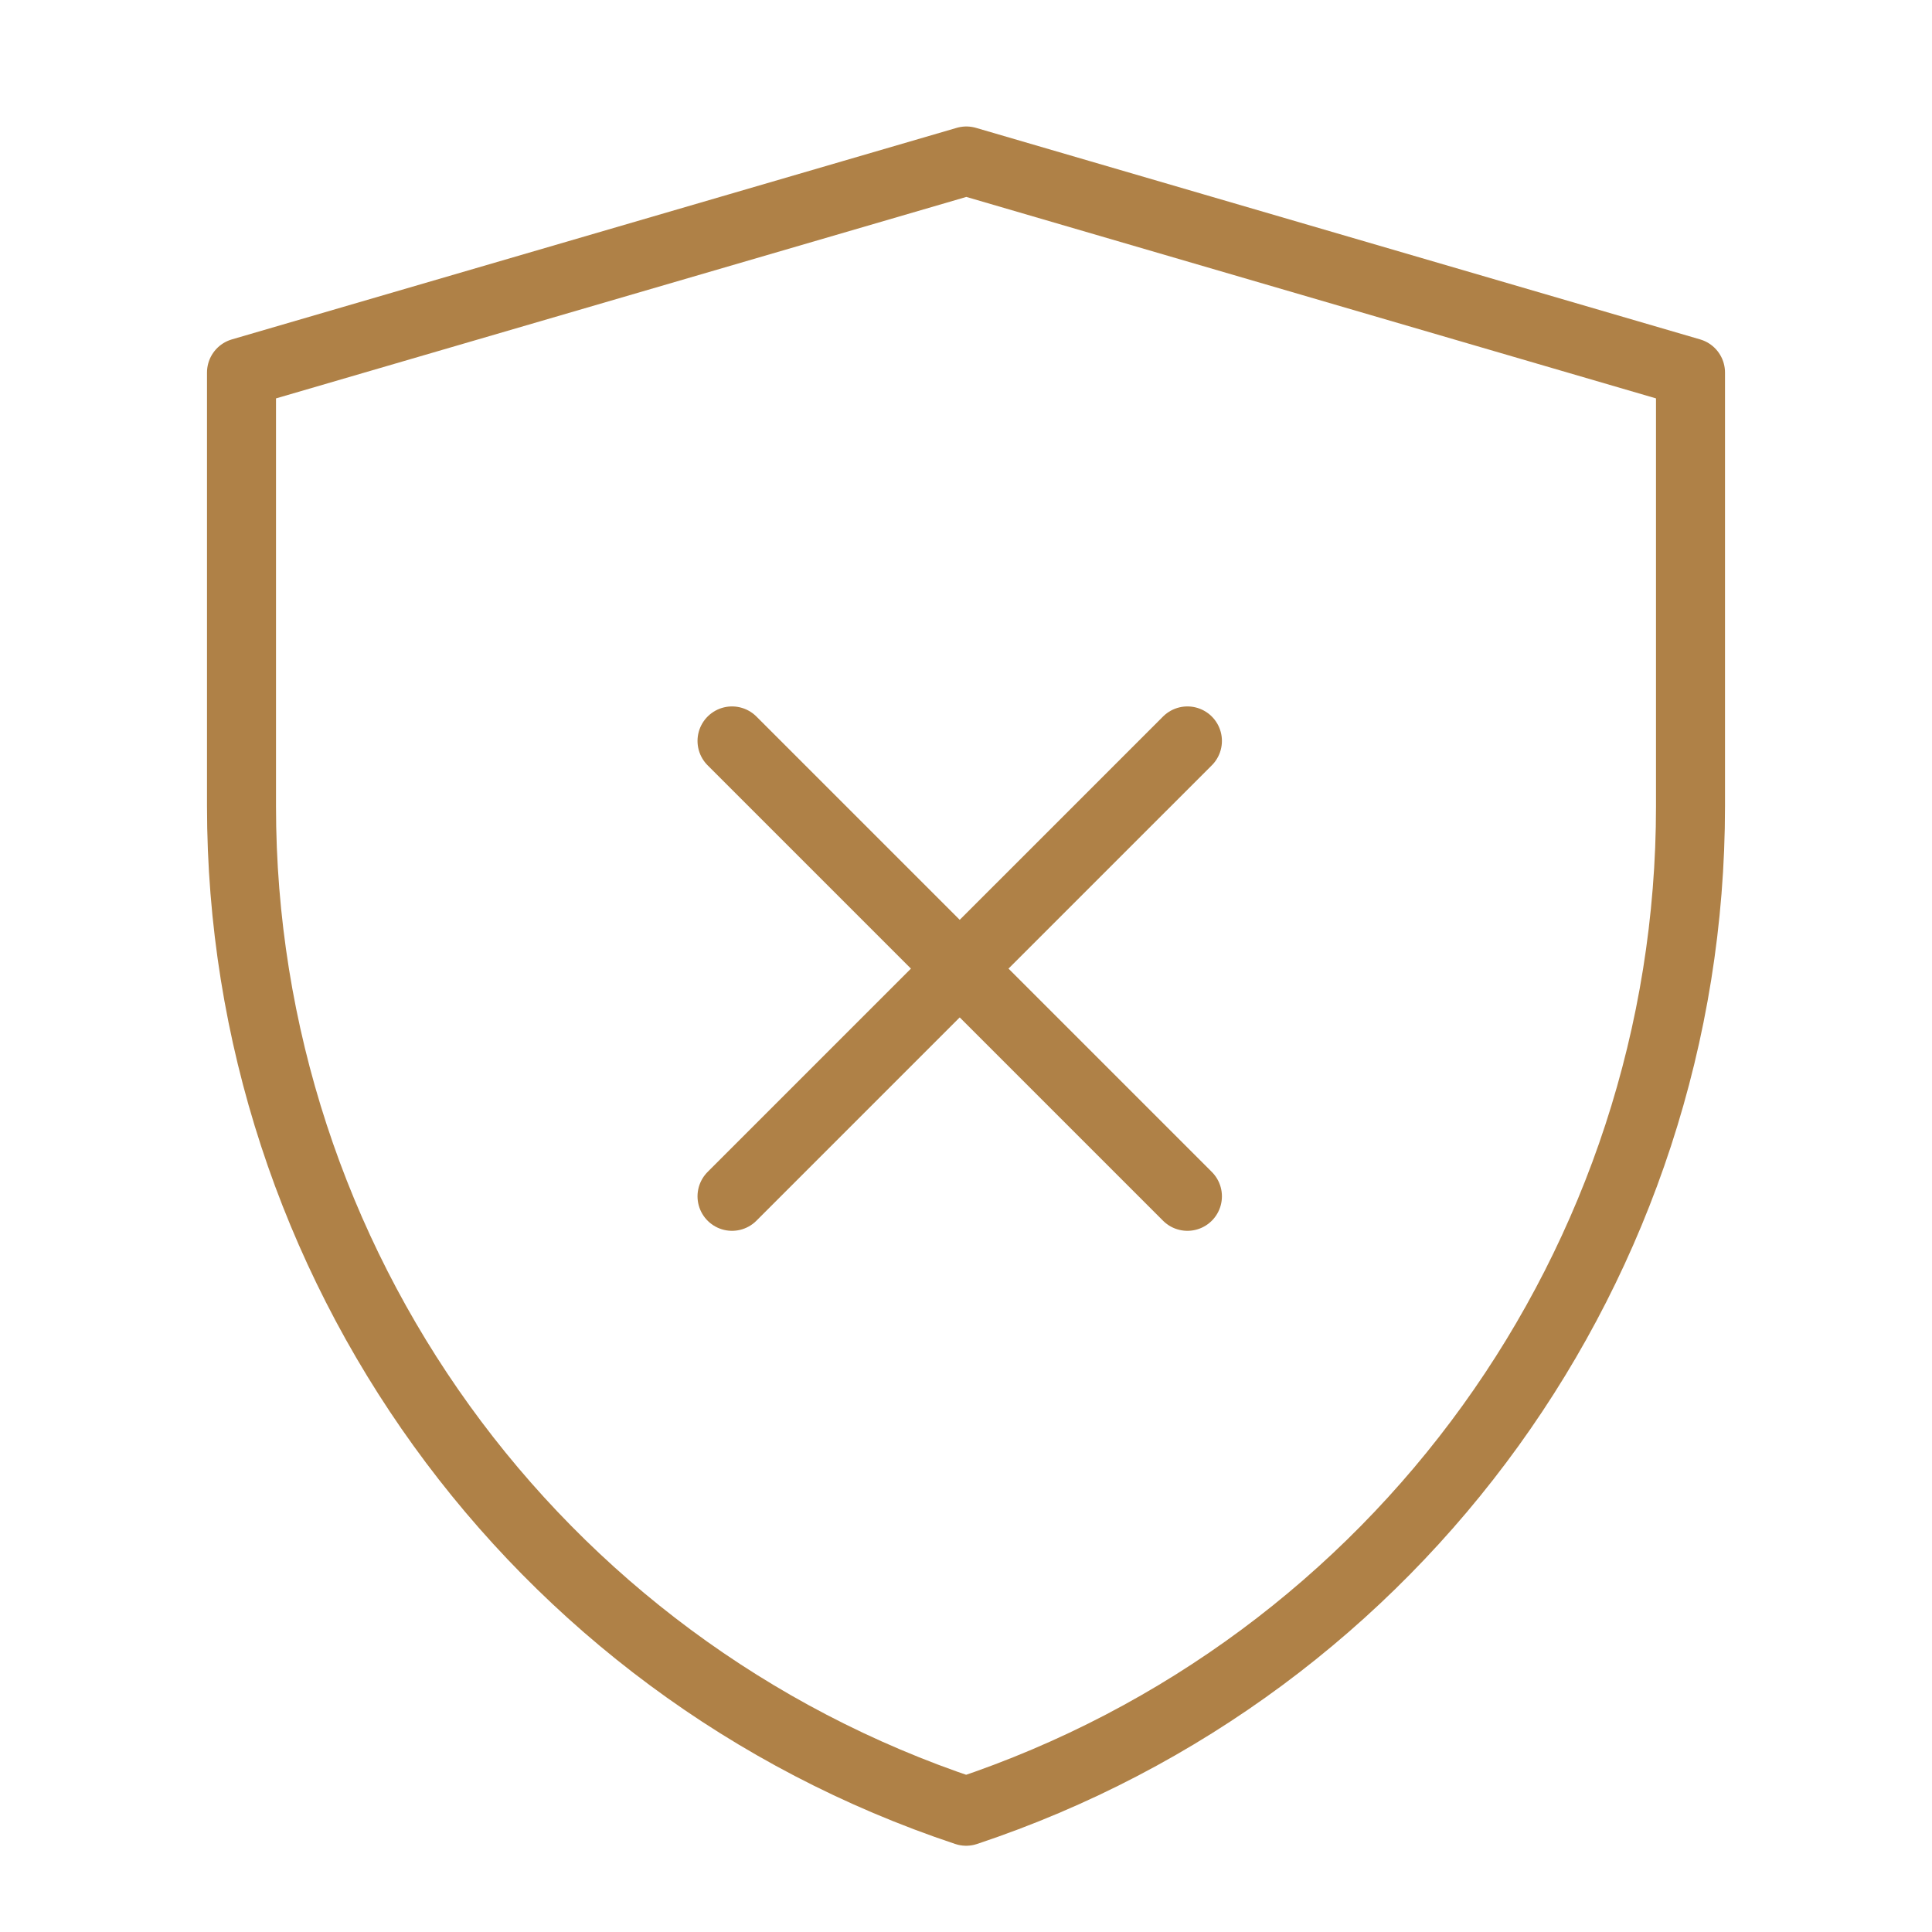
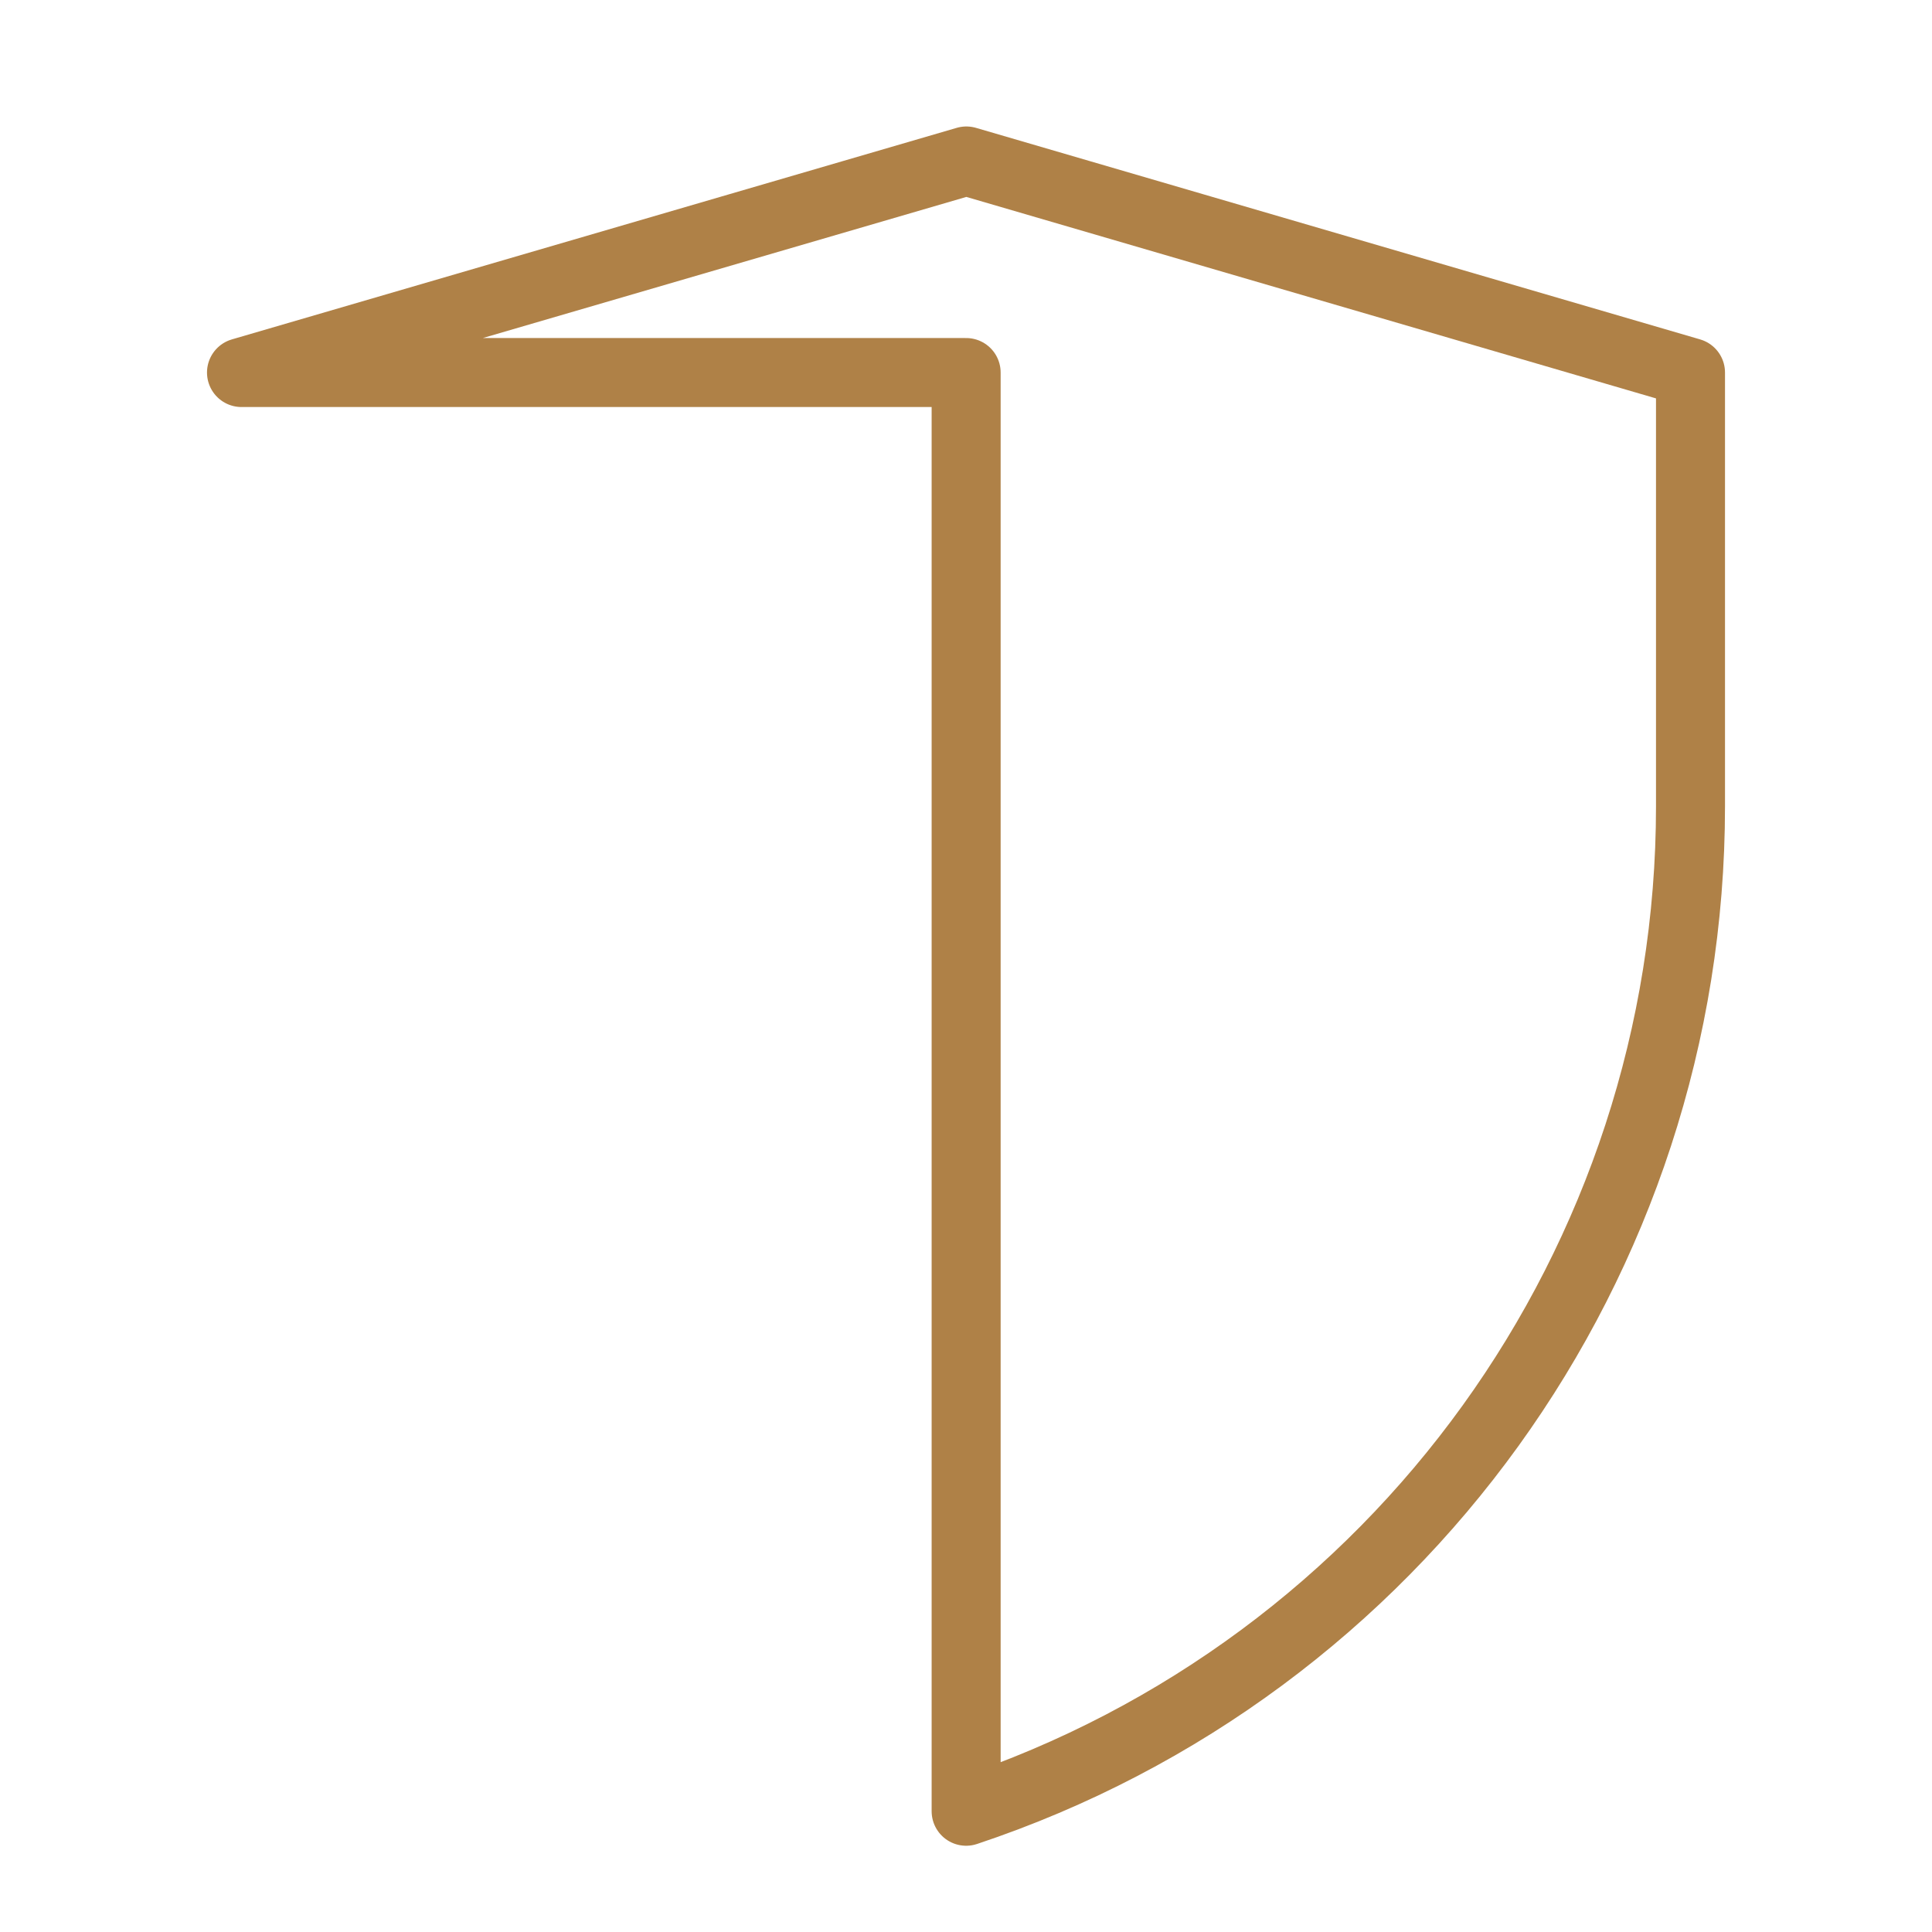
<svg xmlns="http://www.w3.org/2000/svg" width="28" height="28" viewBox="0 0 28 28" fill="none">
-   <path d="M3.5 5.399L14.005 2.333L24.5 5.399V11.686C24.5 18.295 20.271 24.161 14.002 26.25C7.73 24.161 3.5 18.293 3.5 11.683V5.399Z" stroke="#AF8147" stroke-linejoin="round" />
-   <path d="M17.209 10.738L10.609 17.338" stroke="#AF8147" stroke-linecap="round" stroke-linejoin="round" />
-   <path d="M10.609 10.738L17.209 17.338" stroke="#AF8147" stroke-linecap="round" stroke-linejoin="round" />
+   <path d="M3.5 5.399L14.005 2.333L24.5 5.399V11.686C24.5 18.295 20.271 24.161 14.002 26.25V5.399Z" stroke="#AF8147" stroke-linejoin="round" />
</svg>